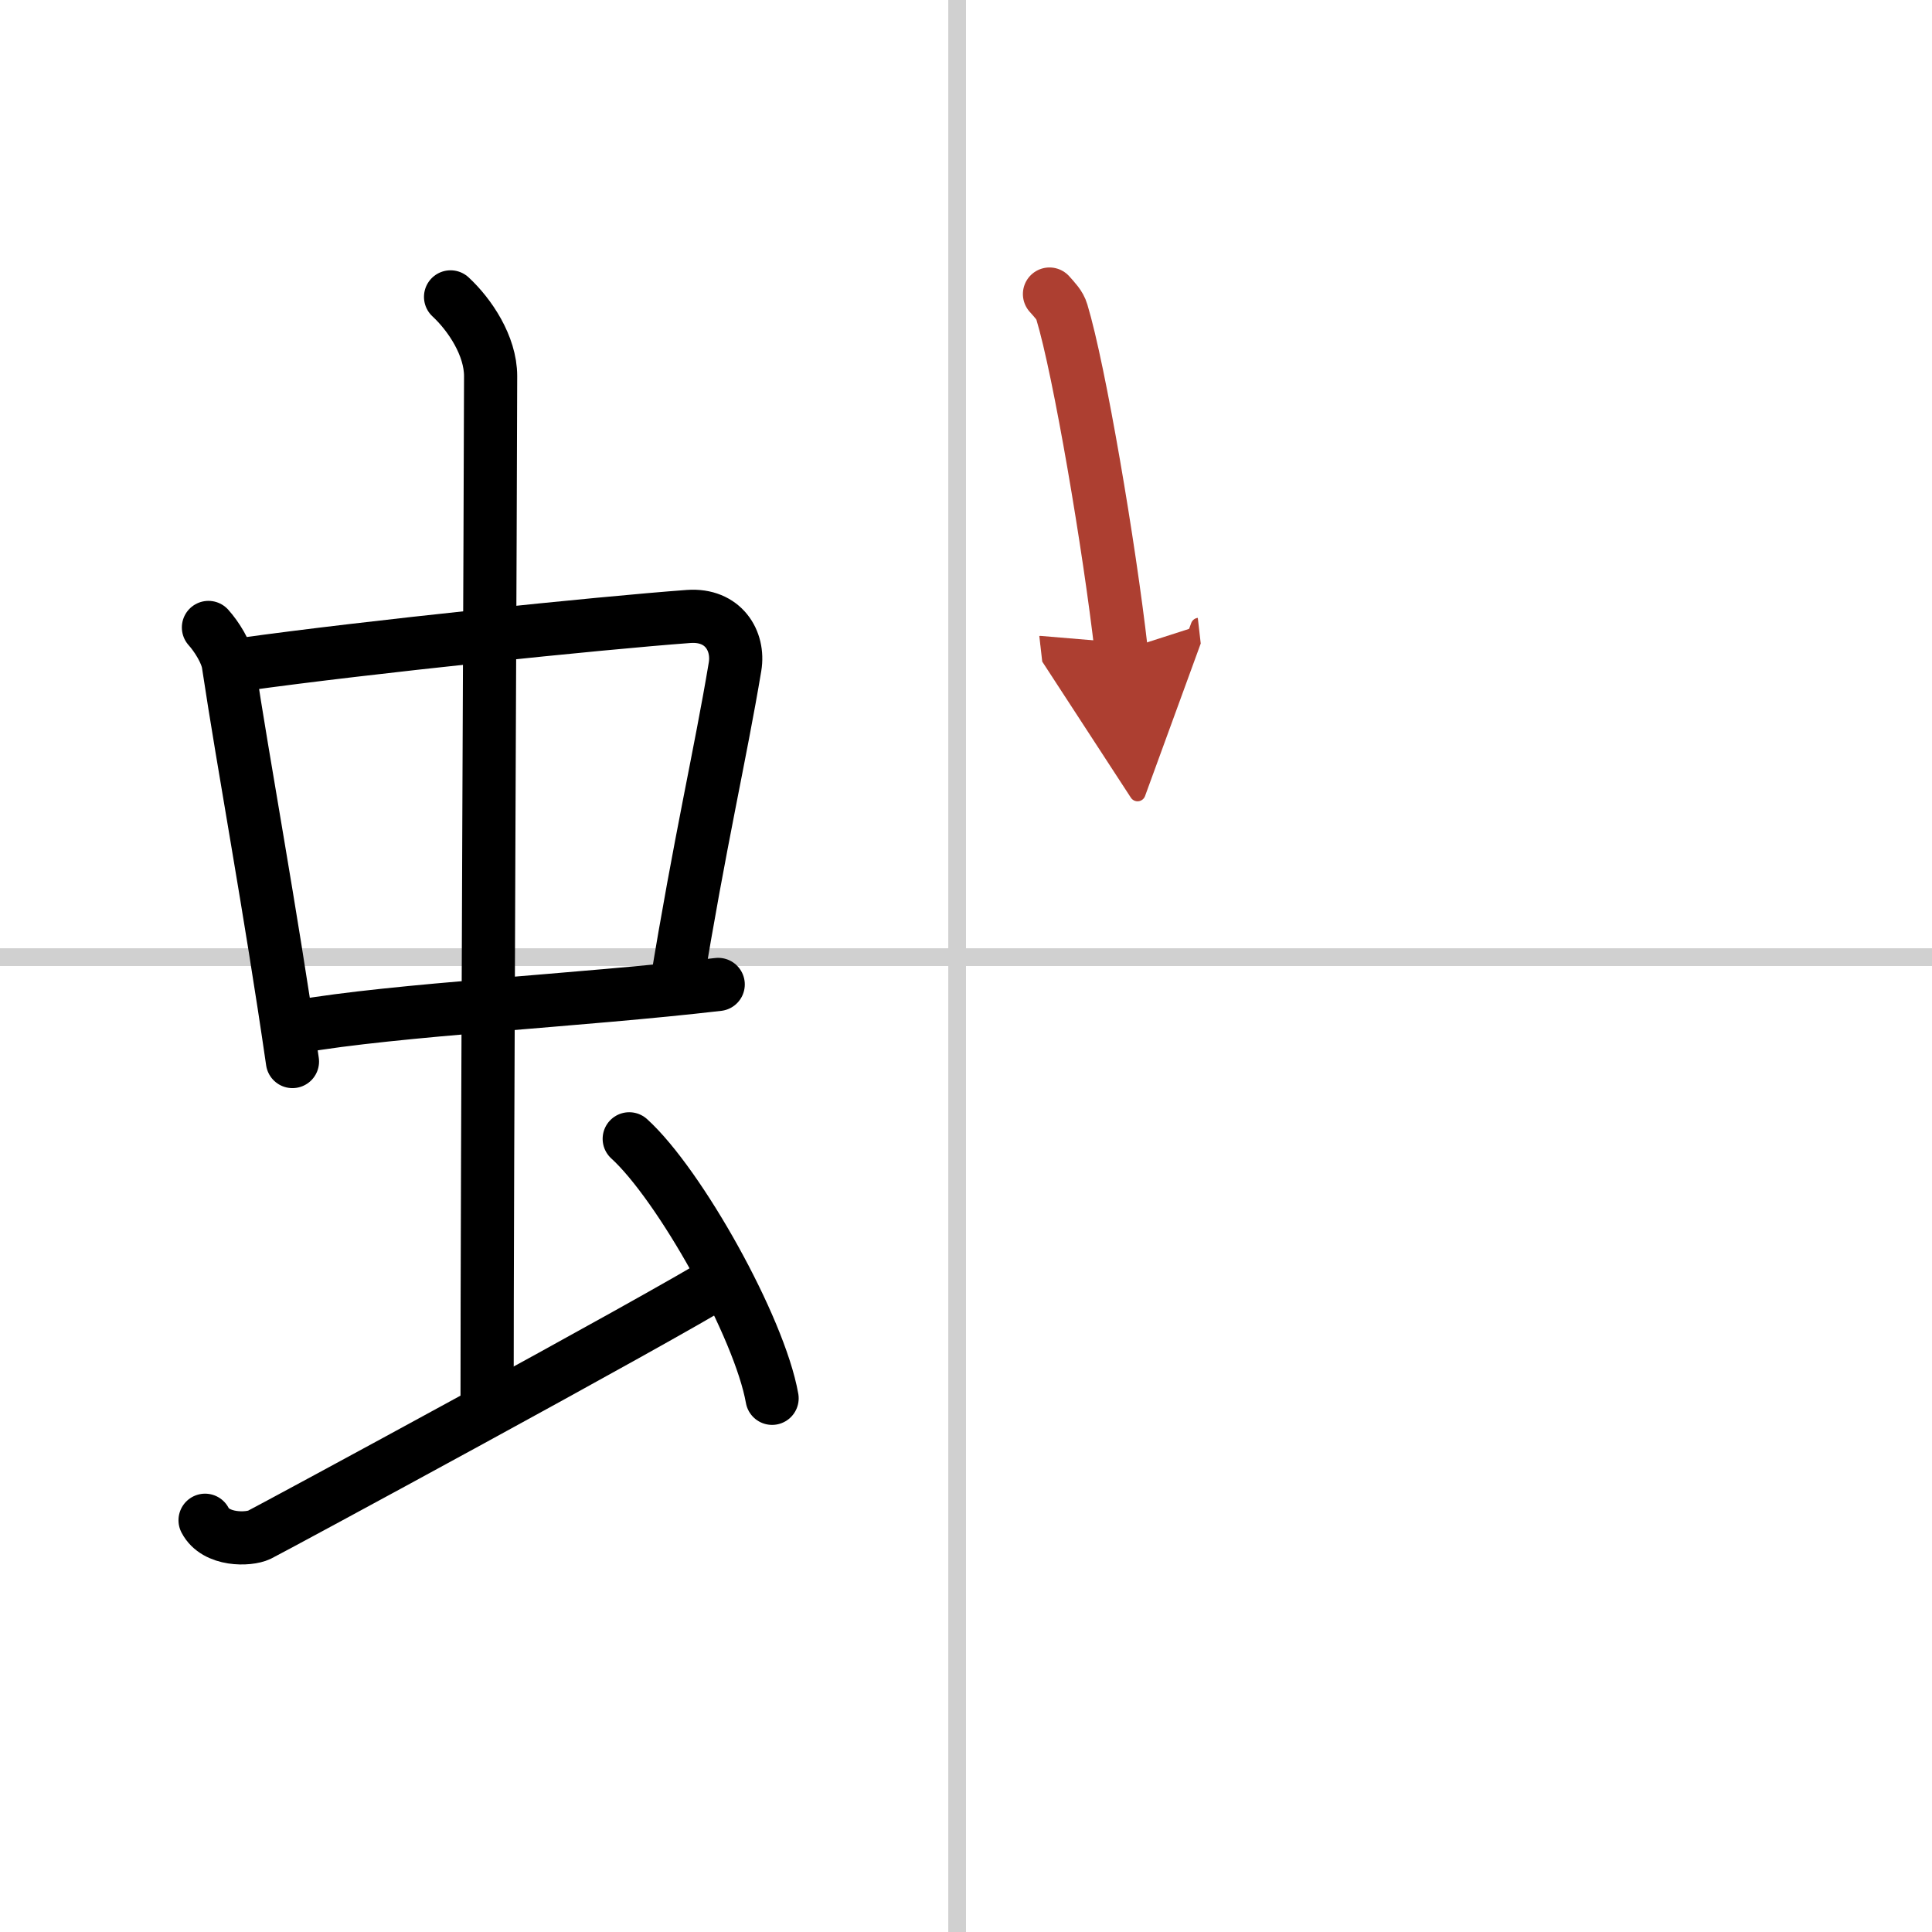
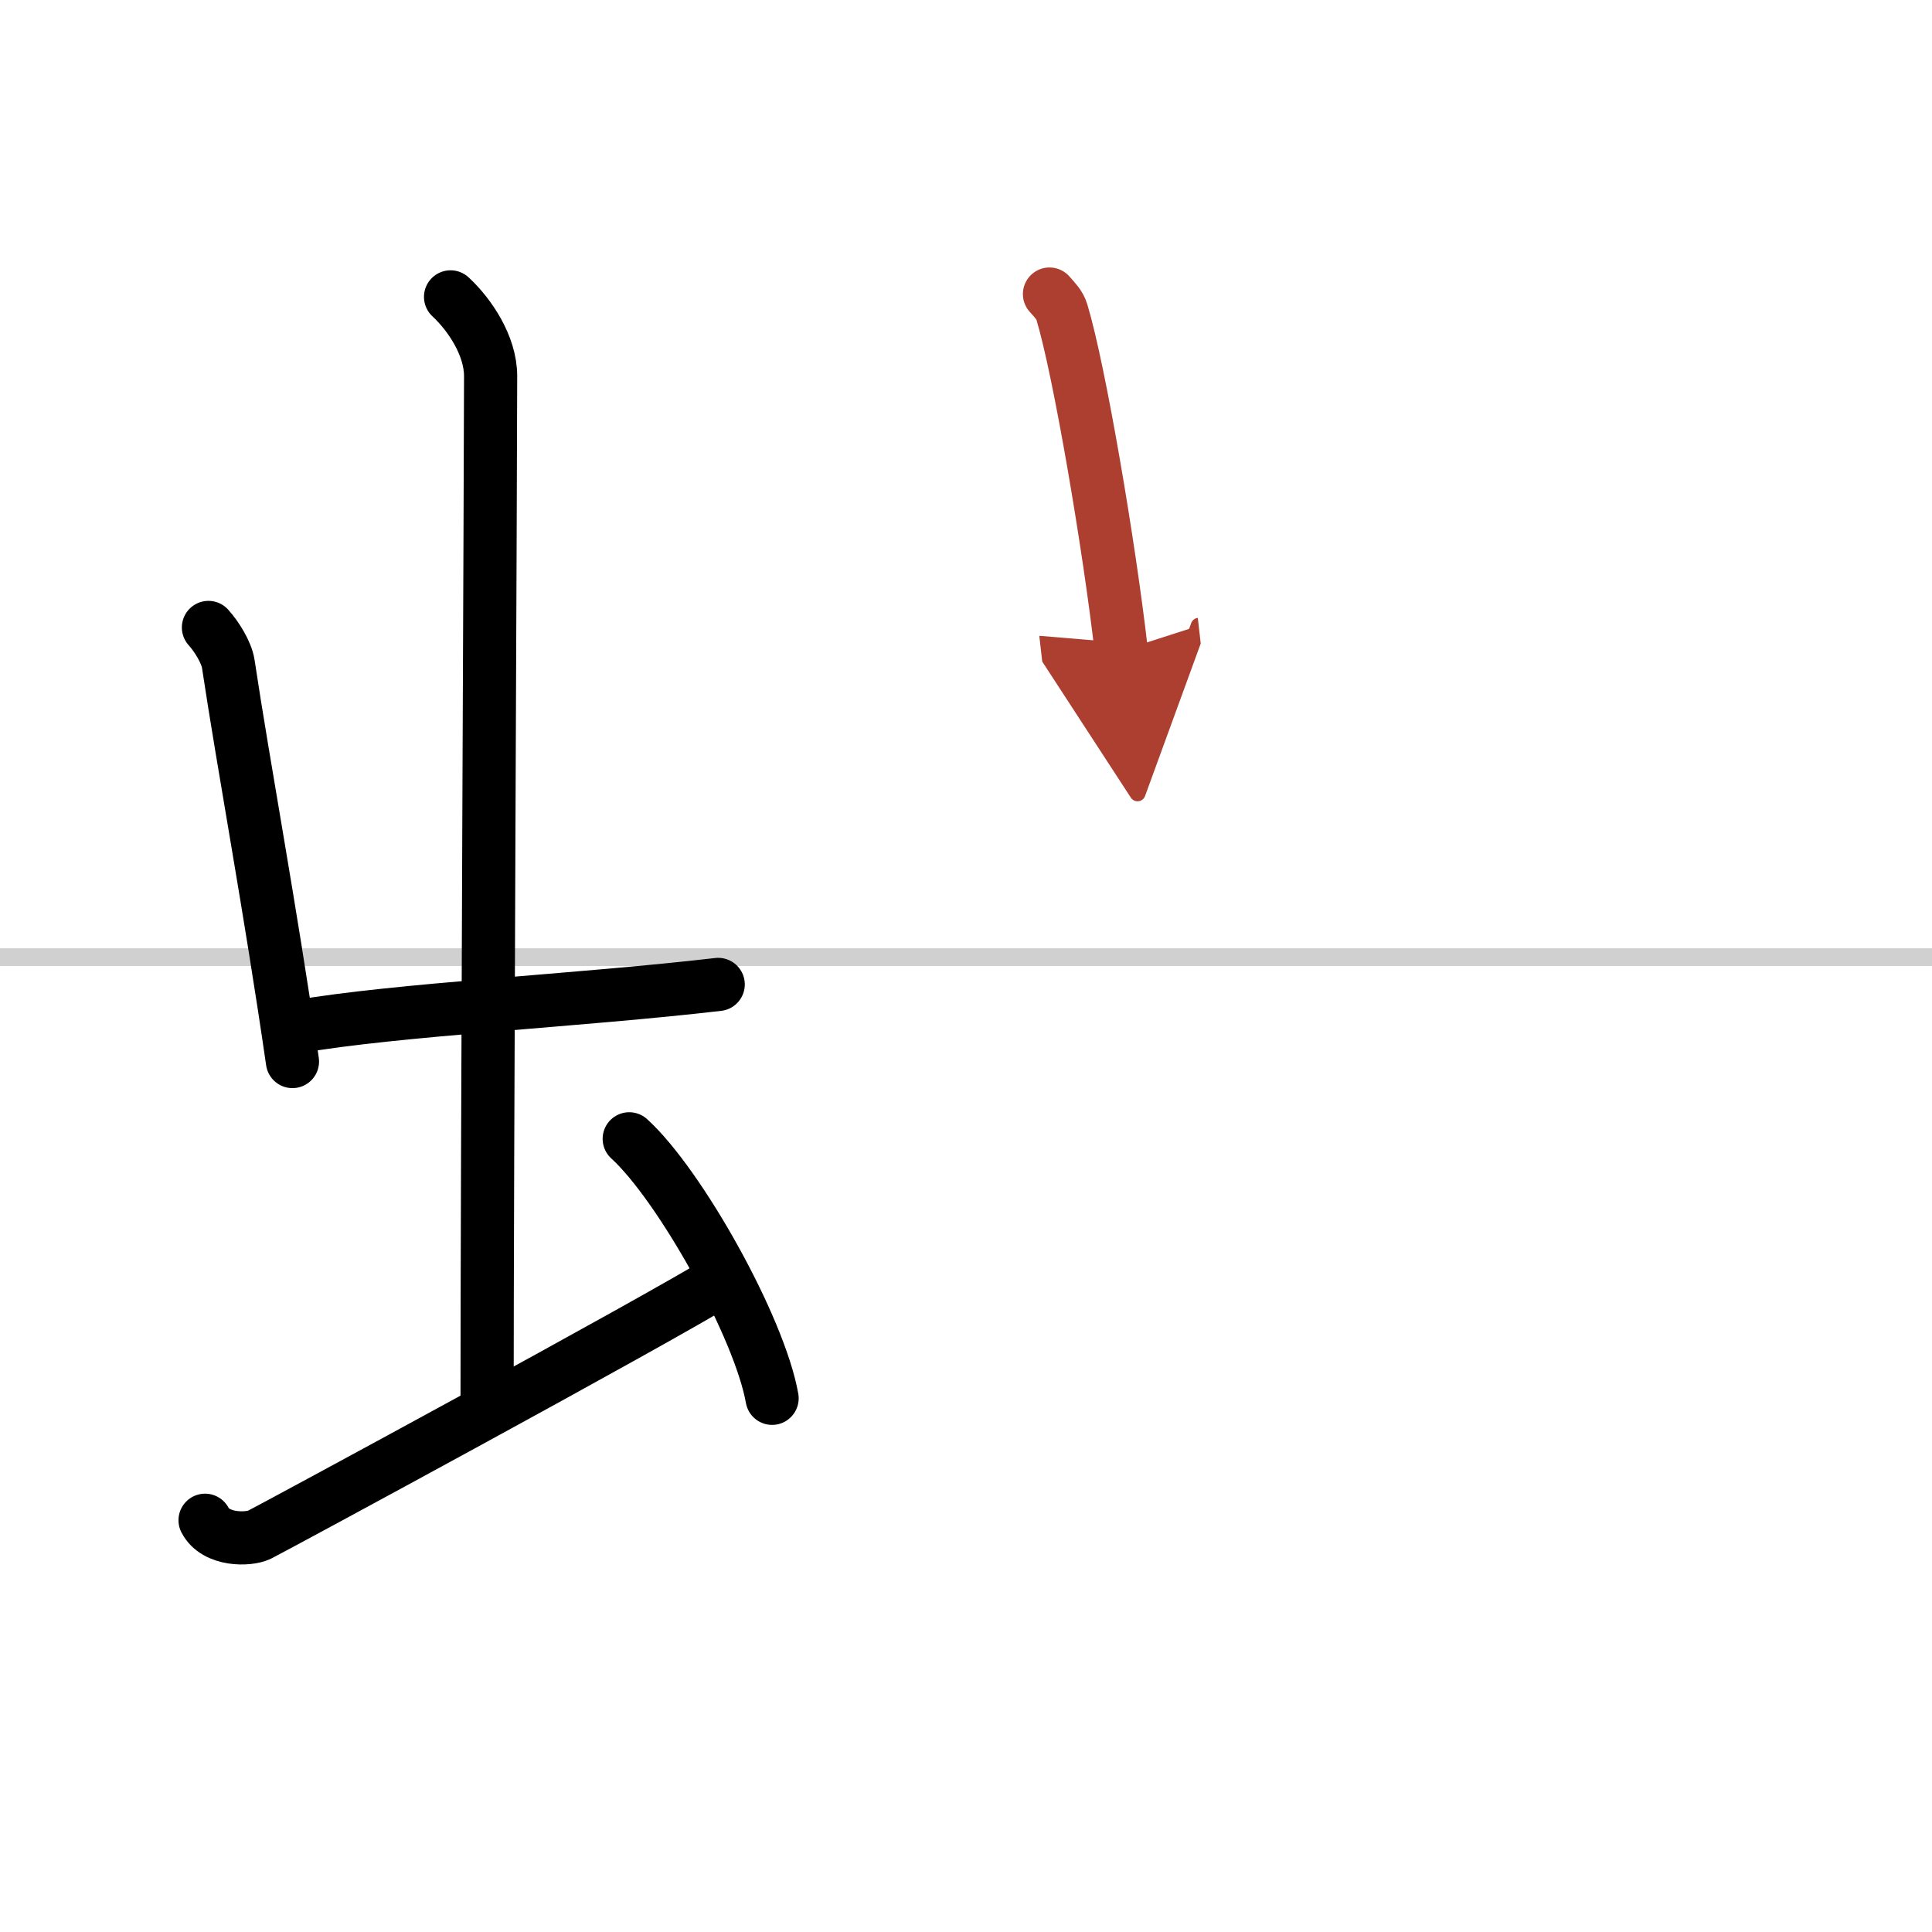
<svg xmlns="http://www.w3.org/2000/svg" width="400" height="400" viewBox="0 0 109 109">
  <defs>
    <marker id="a" markerWidth="4" orient="auto" refX="1" refY="5" viewBox="0 0 10 10">
      <polyline points="0 0 10 5 0 10 1 5" fill="#ad3f31" stroke="#ad3f31" />
    </marker>
  </defs>
  <g fill="none" stroke="#000" stroke-linecap="round" stroke-linejoin="round" stroke-width="3">
-     <rect width="100%" height="100%" fill="#fff" stroke="#fff" />
-     <line x1="54" x2="54" y2="109" stroke="#d0d0d0" stroke-width="1" />
    <line x2="109" y1="54" y2="54" stroke="#d0d0d0" stroke-width="1" />
    <path d="m11.76 35.4c0.46 0.51 1.02 1.4 1.12 2.06 0.87 5.79 2.37 13.79 3.62 22.43" />
-     <path d="m13.72 37.48c6.93-0.97 20.11-2.33 25.13-2.7 1.96-0.14 2.86 1.38 2.62 2.83-0.83 4.98-1.98 9.84-3.33 18.12" />
    <path d="m16.76 57.93c5.58-0.98 15.96-1.48 23.76-2.39" />
    <path d="m25.42 16.75c1.08 1 2.26 2.75 2.26 4.47 0 4.78-0.2 44.78-0.2 58.16" />
    <path d="m11.57 85.77c0.6 1.16 2.46 1.11 3.06 0.82s22.54-12.15 26.26-14.47" />
    <path d="m35.5 64.25c2.84 2.58 7.35 10.62 8.06 14.64" />
    <path d="m59.21 16.59c0.29 0.33 0.58 0.61 0.7 1.02 0.99 3.27 2.68 13.23 3.35 19.1" marker-end="url(#a)" stroke="#ad3f31" />
  </g>
</svg>